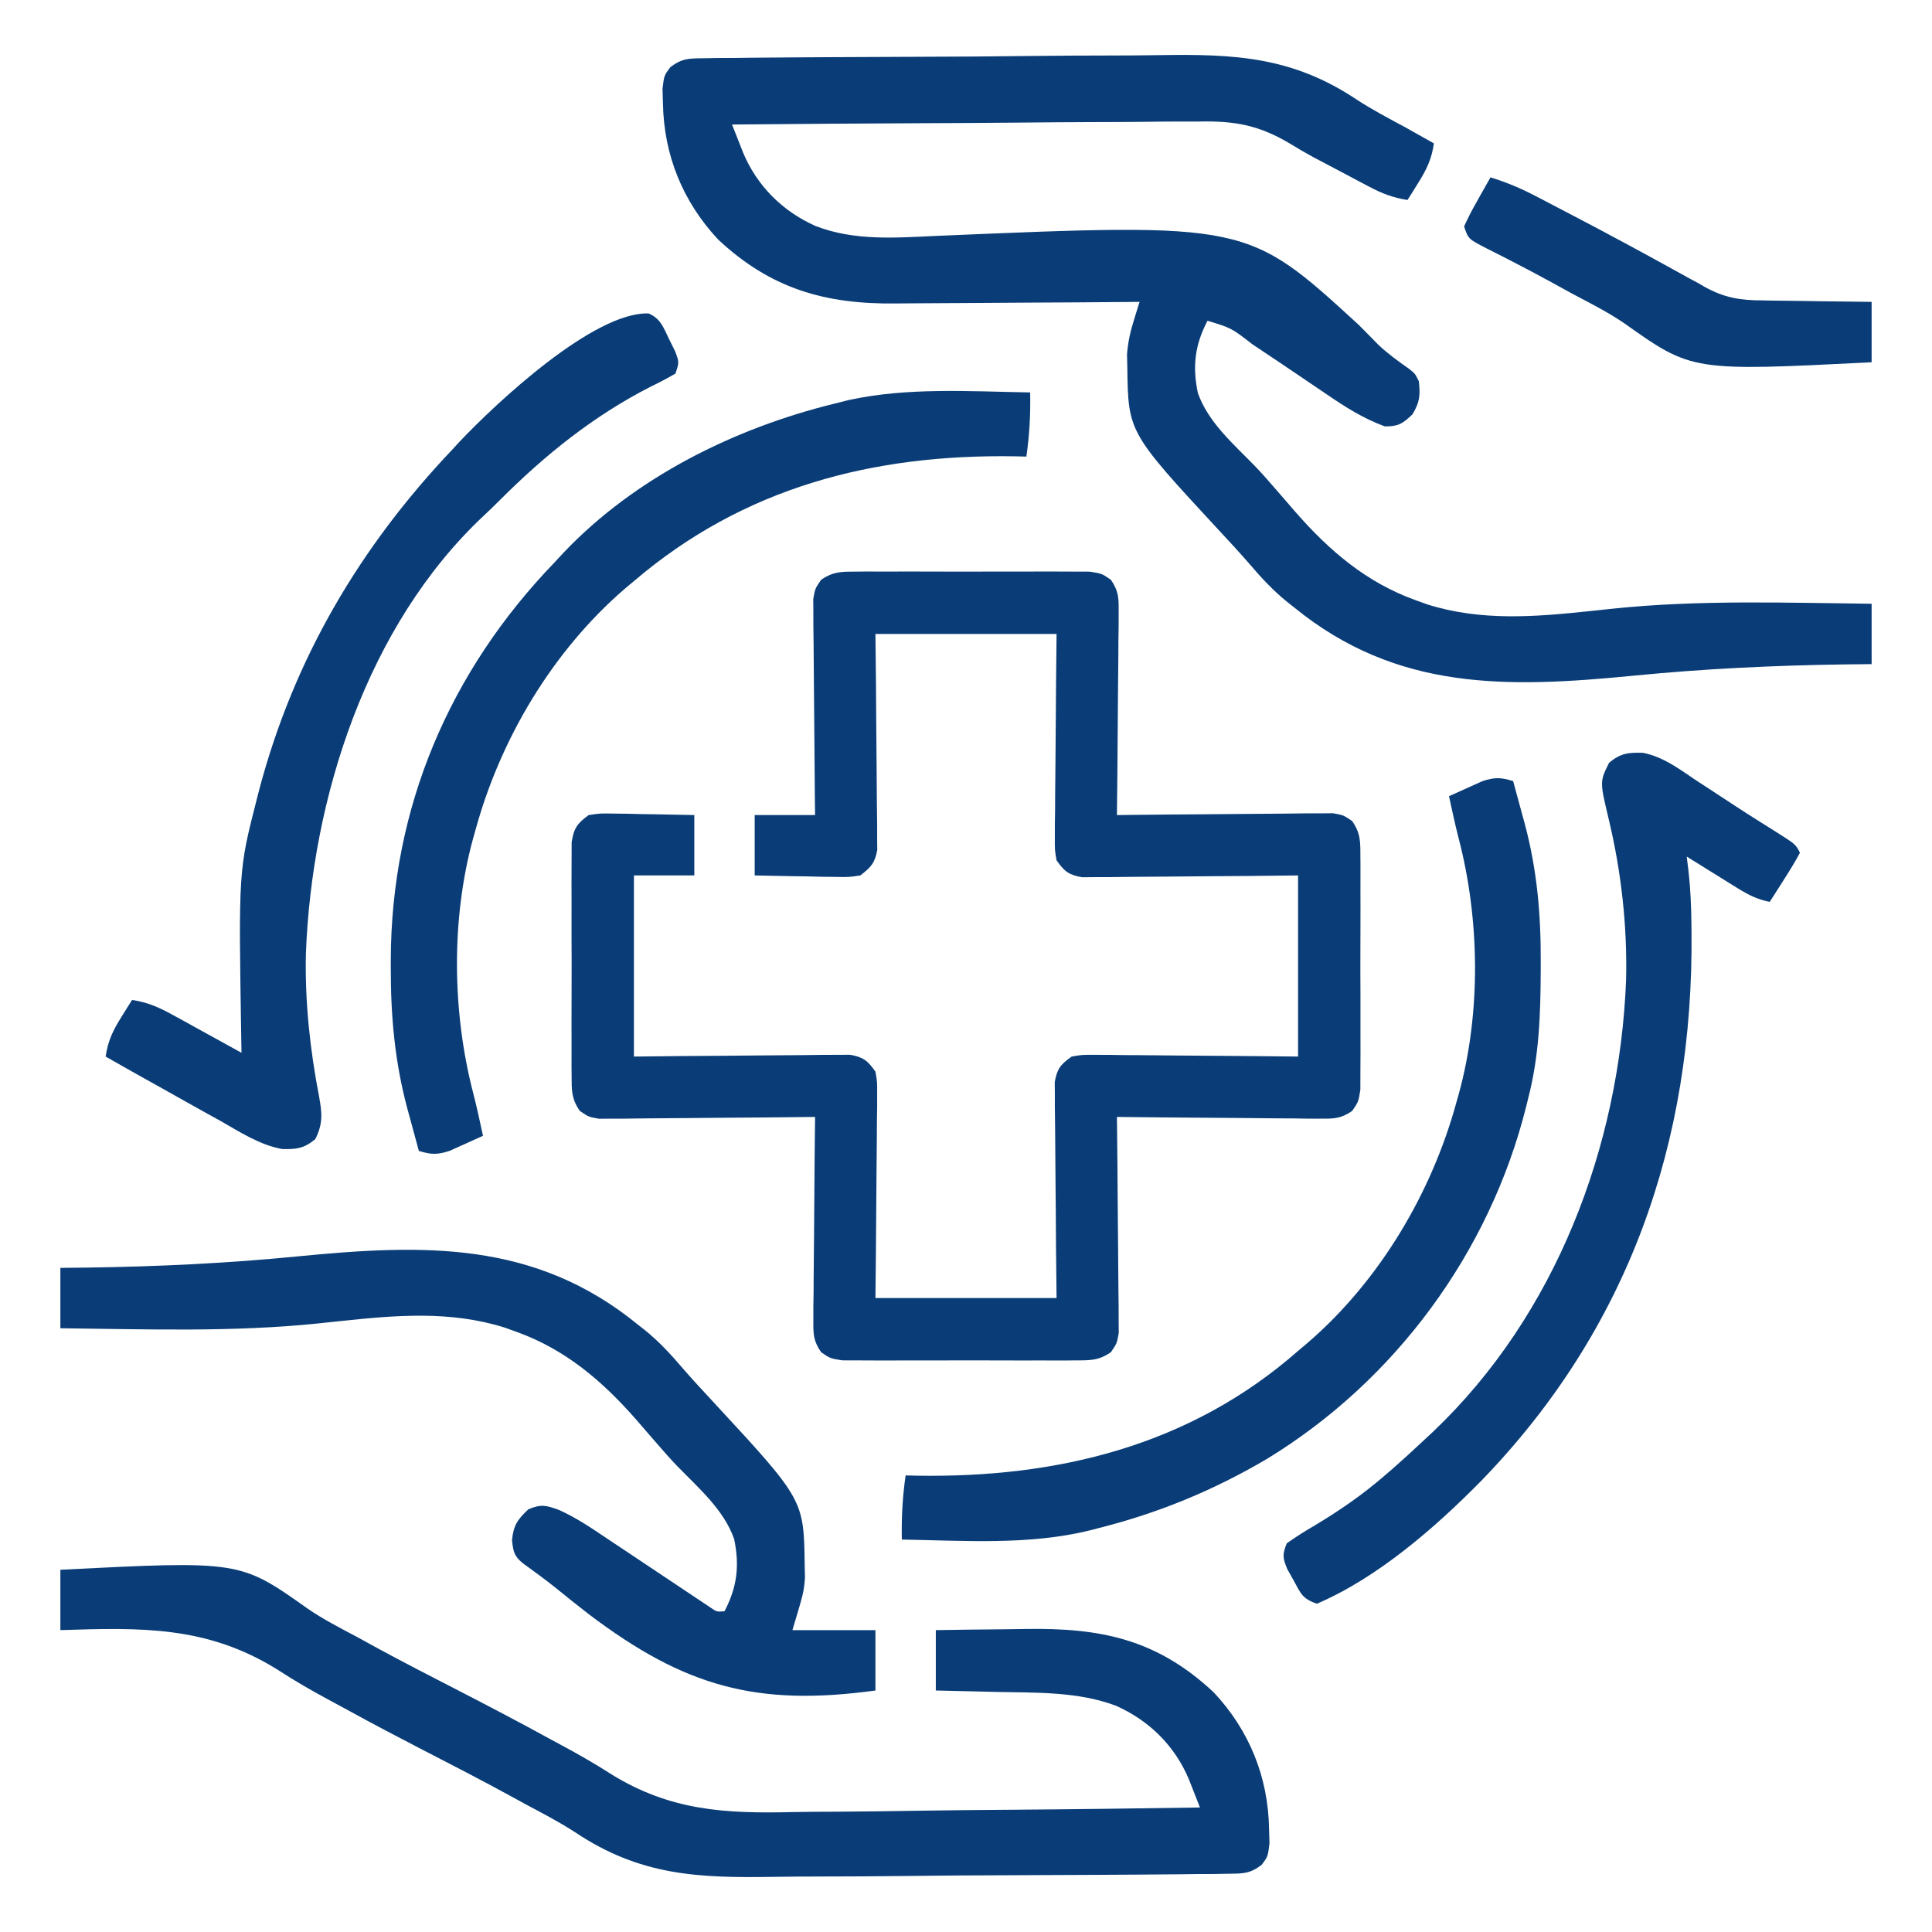
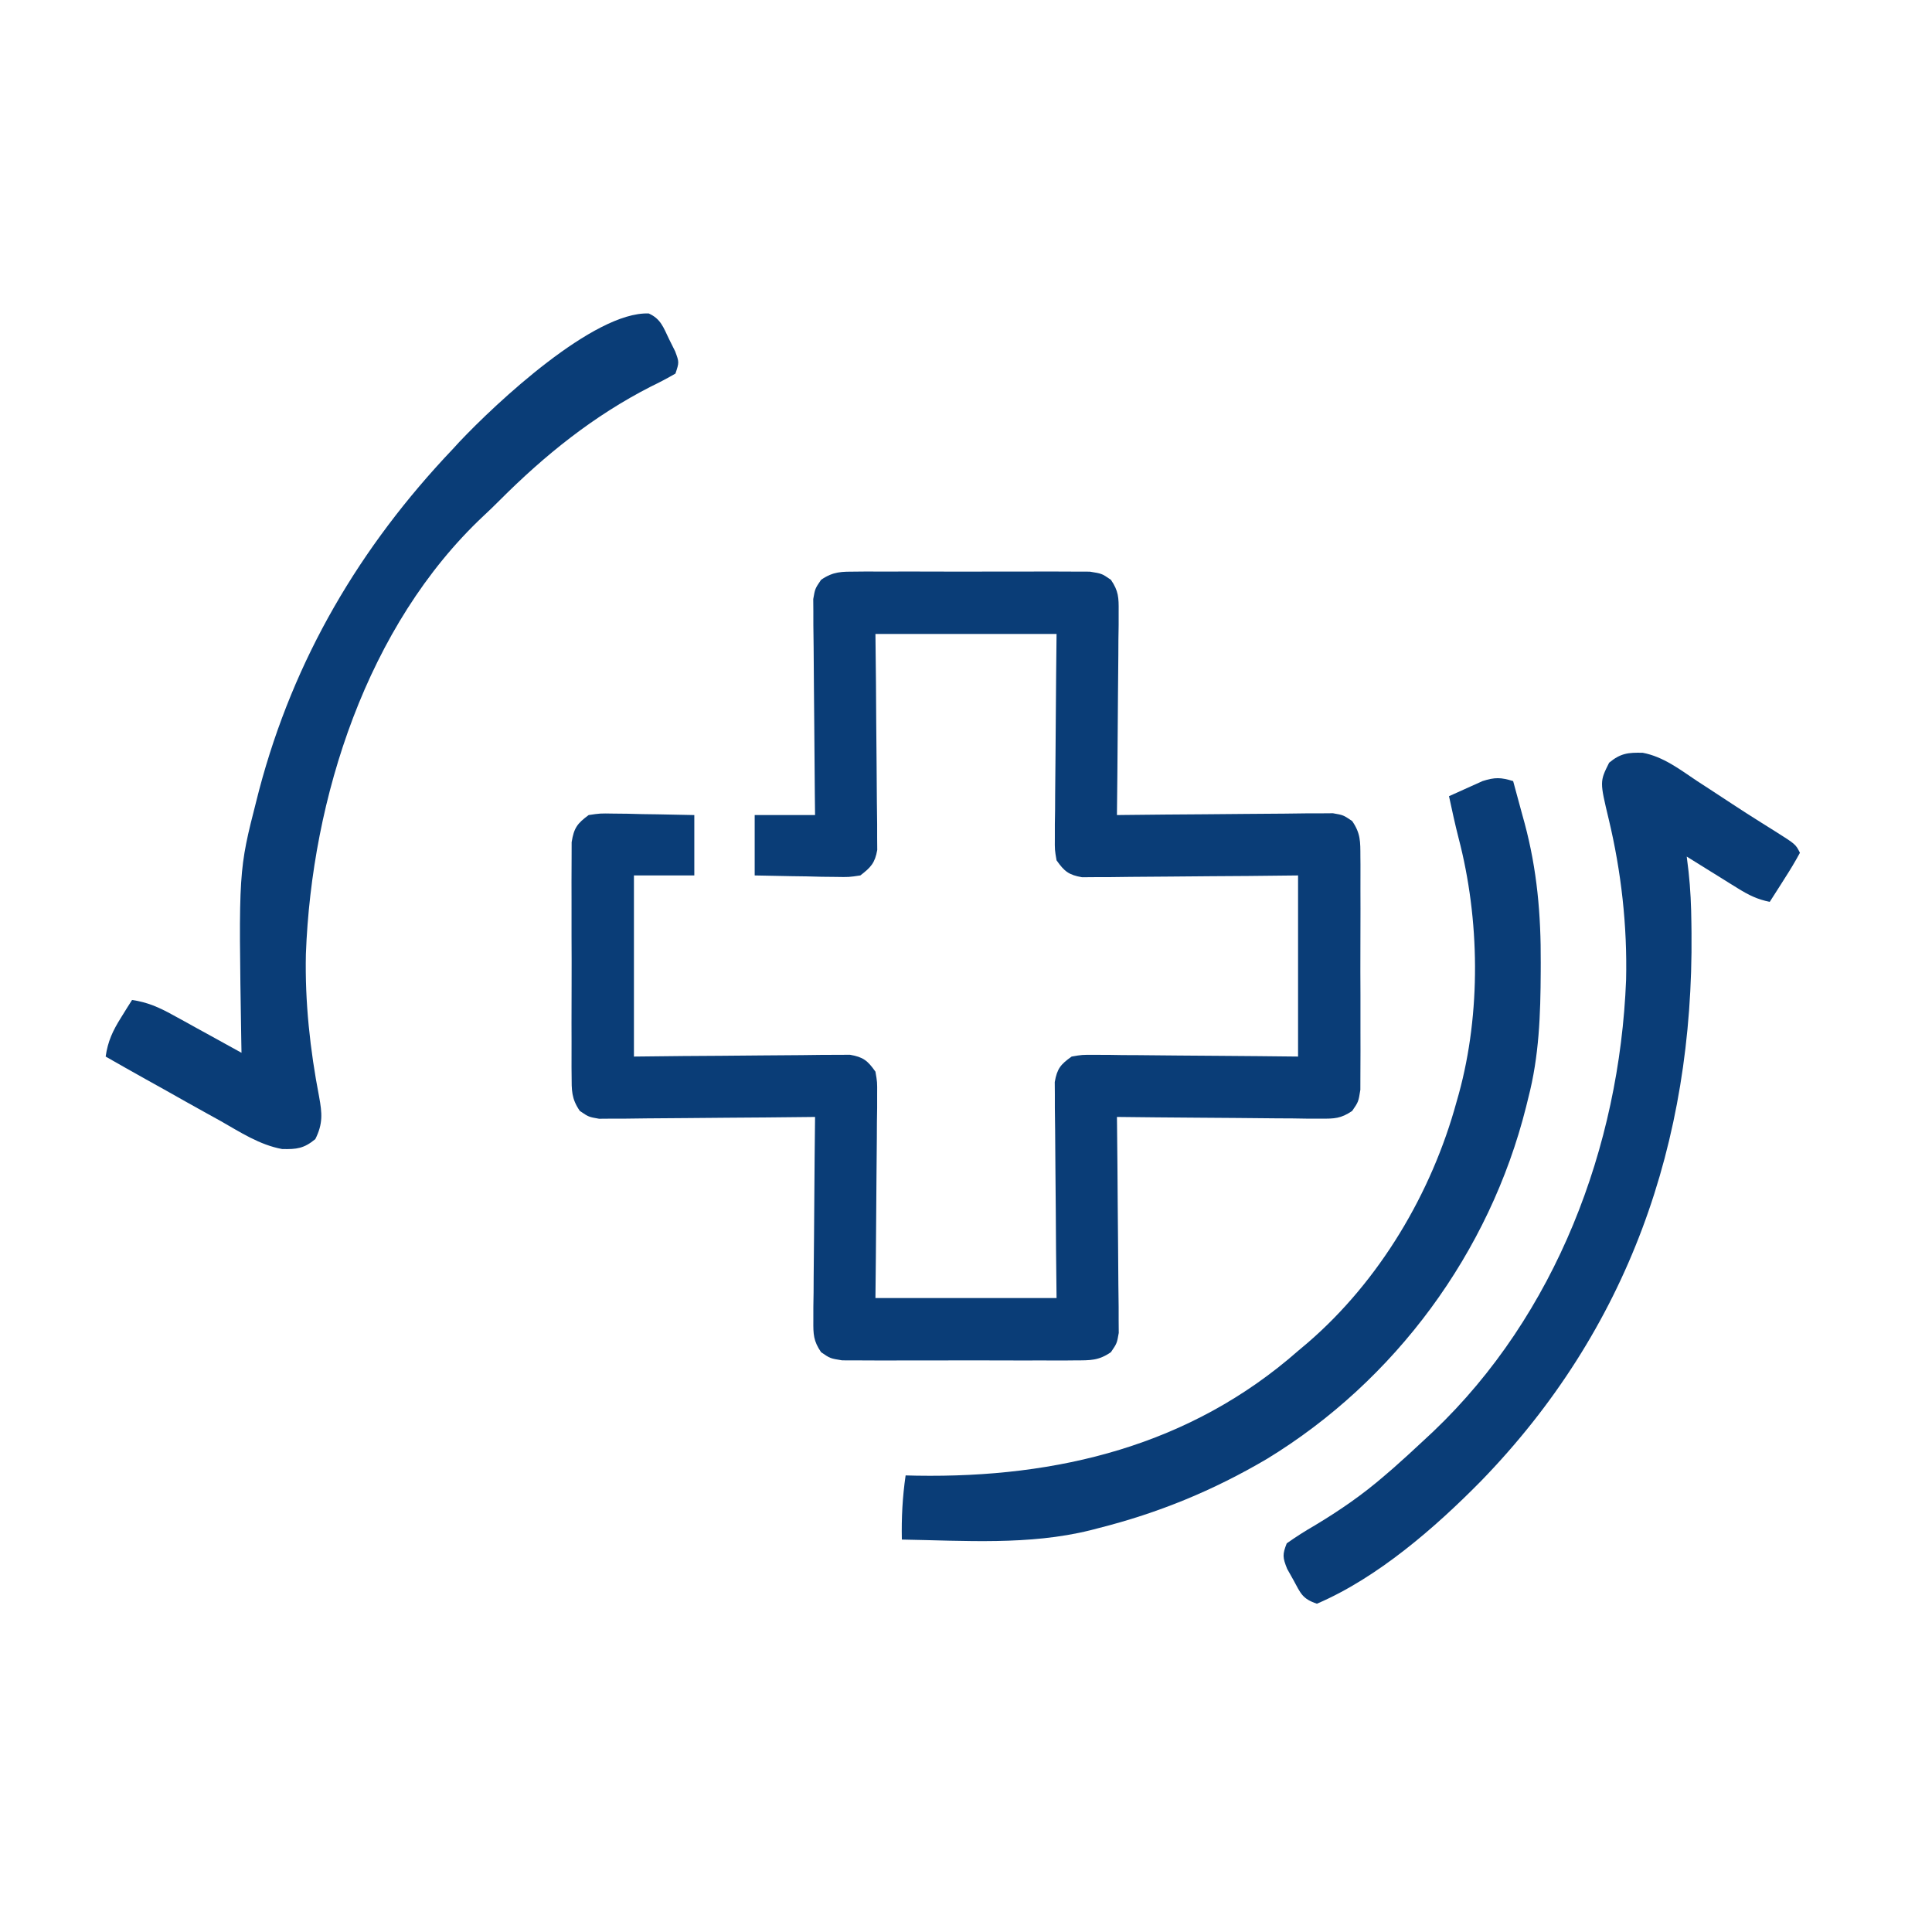
<svg xmlns="http://www.w3.org/2000/svg" version="1.1" width="512" height="512">
  <path d="M0 0 C0.696 -0.007 1.393 -0.014 2.11 -0.021 C4.407 -0.039 6.703 -0.027 9 -0.014 C10.599 -0.016 12.198 -0.02 13.797 -0.025 C17.146 -0.031 20.495 -0.023 23.844 -0.004 C28.135 0.019 32.425 0.006 36.716 -0.018 C40.017 -0.033 43.318 -0.028 46.619 -0.018 C48.201 -0.015 49.783 -0.018 51.365 -0.028 C53.577 -0.038 55.788 -0.022 58 0 C59.887 0.005 59.887 0.005 61.812 0.01 C65 0.518 65 0.518 67.409 2.177 C69.431 5.152 69.484 6.896 69.454 10.479 C69.454 11.68 69.453 12.881 69.453 14.119 C69.433 15.41 69.412 16.702 69.391 18.033 C69.383 19.373 69.377 20.712 69.373 22.052 C69.358 25.57 69.319 29.088 69.275 32.606 C69.234 36.199 69.215 39.792 69.195 43.385 C69.152 50.429 69.084 57.473 69 64.518 C69.743 64.509 70.486 64.5 71.251 64.491 C78.254 64.41 85.258 64.35 92.262 64.31 C95.863 64.289 99.463 64.261 103.063 64.216 C106.539 64.172 110.014 64.148 113.49 64.138 C115.459 64.127 117.429 64.096 119.399 64.064 C121.2 64.064 121.2 64.064 123.038 64.063 C124.624 64.05 124.624 64.05 126.241 64.037 C129 64.518 129 64.518 131.34 66.108 C133.588 69.371 133.508 71.569 133.518 75.518 C133.525 76.214 133.532 76.91 133.539 77.628 C133.556 79.925 133.545 82.221 133.531 84.518 C133.534 86.117 133.538 87.715 133.543 89.314 C133.549 92.664 133.54 96.012 133.521 99.361 C133.499 103.652 133.512 107.942 133.536 112.233 C133.55 115.535 133.546 118.836 133.535 122.137 C133.533 123.719 133.536 125.301 133.545 126.883 C133.555 129.095 133.54 131.306 133.518 133.518 C133.514 134.776 133.511 136.034 133.508 137.33 C133 140.518 133 140.518 131.34 142.927 C128.365 144.949 126.621 145.002 123.038 144.972 C121.837 144.971 120.636 144.971 119.399 144.971 C118.107 144.95 116.815 144.929 115.484 144.908 C114.145 144.901 112.805 144.895 111.466 144.891 C107.947 144.876 104.43 144.837 100.912 144.792 C97.319 144.751 93.726 144.733 90.133 144.713 C83.088 144.67 76.044 144.602 69 144.518 C69.009 145.26 69.018 146.003 69.027 146.768 C69.107 153.772 69.168 160.776 69.207 167.779 C69.228 171.38 69.256 174.981 69.302 178.581 C69.345 182.056 69.369 185.531 69.38 189.007 C69.39 190.977 69.422 192.947 69.453 194.916 C69.453 196.117 69.454 197.318 69.454 198.556 C69.463 199.613 69.472 200.67 69.481 201.759 C69 204.518 69 204.518 67.409 206.858 C64.146 209.106 61.949 209.025 58 209.035 C56.955 209.046 56.955 209.046 55.89 209.056 C53.593 209.074 51.297 209.062 49 209.049 C47.401 209.052 45.802 209.055 44.203 209.06 C40.854 209.066 37.505 209.058 34.156 209.039 C29.865 209.016 25.575 209.029 21.284 209.053 C17.983 209.068 14.682 209.063 11.381 209.053 C9.799 209.05 8.217 209.053 6.635 209.063 C4.423 209.073 2.212 209.057 0 209.035 C-1.258 209.032 -2.516 209.029 -3.812 209.026 C-7 208.518 -7 208.518 -9.409 206.858 C-11.431 203.883 -11.484 202.139 -11.454 198.556 C-11.454 197.355 -11.453 196.154 -11.453 194.916 C-11.433 193.625 -11.412 192.333 -11.391 191.002 C-11.383 189.662 -11.377 188.323 -11.373 186.983 C-11.358 183.465 -11.319 179.947 -11.275 176.429 C-11.234 172.836 -11.215 169.243 -11.195 165.65 C-11.152 158.606 -11.084 151.562 -11 144.518 C-11.743 144.526 -12.486 144.535 -13.251 144.544 C-20.254 144.625 -27.258 144.686 -34.262 144.725 C-37.863 144.746 -41.463 144.774 -45.063 144.819 C-48.539 144.863 -52.014 144.887 -55.49 144.897 C-57.459 144.908 -59.429 144.939 -61.399 144.971 C-63.2 144.971 -63.2 144.971 -65.038 144.972 C-66.095 144.981 -67.152 144.989 -68.241 144.999 C-71 144.518 -71 144.518 -73.34 142.927 C-75.588 139.664 -75.508 137.466 -75.518 133.518 C-75.525 132.821 -75.532 132.125 -75.539 131.407 C-75.556 129.11 -75.545 126.815 -75.531 124.518 C-75.534 122.919 -75.538 121.32 -75.543 119.721 C-75.549 116.372 -75.54 113.023 -75.521 109.674 C-75.499 105.383 -75.512 101.093 -75.536 96.802 C-75.55 93.501 -75.546 90.2 -75.535 86.898 C-75.533 85.316 -75.536 83.734 -75.545 82.152 C-75.555 79.94 -75.54 77.73 -75.518 75.518 C-75.514 74.259 -75.511 73.001 -75.508 71.705 C-74.909 67.948 -74.03 66.752 -71 64.518 C-67.976 64.063 -67.976 64.063 -64.484 64.127 C-63.234 64.14 -61.984 64.153 -60.695 64.166 C-58.742 64.216 -58.742 64.216 -56.75 64.268 C-55.433 64.286 -54.115 64.304 -52.758 64.322 C-49.505 64.369 -46.252 64.441 -43 64.518 C-43 69.798 -43 75.078 -43 80.518 C-48.28 80.518 -53.56 80.518 -59 80.518 C-59 96.358 -59 112.198 -59 128.518 C-52.573 128.448 -52.573 128.448 -46.016 128.377 C-42.597 128.351 -39.178 128.33 -35.759 128.311 C-32.152 128.289 -28.544 128.261 -24.937 128.216 C-21.461 128.172 -17.986 128.148 -14.51 128.138 C-12.541 128.127 -10.571 128.096 -8.601 128.064 C-6.8 128.064 -6.8 128.064 -4.962 128.063 C-3.905 128.055 -2.848 128.046 -1.759 128.037 C1.785 128.654 2.934 129.593 5 132.518 C5.481 135.276 5.481 135.276 5.454 138.479 C5.454 139.68 5.453 140.881 5.453 142.119 C5.422 144.056 5.422 144.056 5.391 146.033 C5.383 147.373 5.377 148.712 5.373 150.052 C5.358 153.57 5.319 157.088 5.275 160.606 C5.234 164.199 5.215 167.792 5.195 171.385 C5.155 178.43 5.076 185.473 5 192.518 C20.84 192.518 36.68 192.518 53 192.518 C52.954 188.233 52.907 183.948 52.859 179.533 C52.834 176.114 52.812 172.696 52.793 169.277 C52.772 165.669 52.744 162.062 52.698 158.454 C52.655 154.979 52.631 151.504 52.62 148.028 C52.61 146.058 52.578 144.088 52.547 142.119 C52.546 140.317 52.546 140.317 52.546 138.479 C52.537 137.422 52.528 136.365 52.519 135.276 C53.137 131.732 54.075 130.584 57 128.518 C59.759 128.037 59.759 128.037 62.962 128.063 C64.163 128.064 65.364 128.064 66.601 128.064 C67.893 128.085 69.185 128.106 70.516 128.127 C71.855 128.134 73.195 128.14 74.534 128.144 C78.053 128.159 81.57 128.199 85.088 128.243 C88.681 128.284 92.274 128.302 95.867 128.322 C102.912 128.363 109.955 128.441 117 128.518 C117 112.678 117 96.838 117 80.518 C110.573 80.587 110.573 80.587 104.016 80.658 C100.597 80.684 97.178 80.706 93.759 80.725 C90.152 80.746 86.544 80.774 82.937 80.819 C79.461 80.863 75.986 80.887 72.51 80.897 C70.541 80.908 68.571 80.939 66.601 80.971 C64.8 80.971 64.8 80.971 62.962 80.972 C61.376 80.985 61.376 80.985 59.759 80.999 C56.215 80.381 55.066 79.443 53 76.518 C52.519 73.759 52.519 73.759 52.546 70.556 C52.546 69.355 52.547 68.154 52.547 66.916 C52.567 65.625 52.588 64.333 52.609 63.002 C52.617 61.662 52.623 60.323 52.627 58.983 C52.642 55.465 52.681 51.947 52.725 48.429 C52.766 44.836 52.785 41.243 52.805 37.65 C52.845 30.606 52.924 23.562 53 16.518 C37.16 16.518 21.32 16.518 5 16.518 C5.046 20.802 5.093 25.087 5.141 29.502 C5.166 32.921 5.188 36.339 5.207 39.758 C5.228 43.366 5.256 46.973 5.302 50.581 C5.345 54.056 5.369 57.531 5.38 61.007 C5.39 62.977 5.422 64.947 5.453 66.916 C5.454 68.718 5.454 68.718 5.454 70.556 C5.463 71.613 5.472 72.67 5.481 73.759 C4.876 77.227 3.764 78.399 1 80.518 C-2.024 80.972 -2.024 80.972 -5.516 80.908 C-6.766 80.895 -8.016 80.882 -9.305 80.869 C-10.607 80.836 -11.909 80.802 -13.25 80.768 C-14.567 80.75 -15.885 80.731 -17.242 80.713 C-20.495 80.666 -23.748 80.594 -27 80.518 C-27 75.238 -27 69.958 -27 64.518 C-21.72 64.518 -16.44 64.518 -11 64.518 C-11.021 62.721 -11.042 60.924 -11.063 59.073 C-11.128 53.134 -11.174 47.195 -11.207 41.256 C-11.228 37.655 -11.256 34.055 -11.302 30.454 C-11.345 26.979 -11.369 23.504 -11.38 20.028 C-11.39 18.058 -11.422 16.088 -11.453 14.119 C-11.453 12.918 -11.454 11.717 -11.454 10.479 C-11.463 9.422 -11.472 8.365 -11.481 7.276 C-11 4.518 -11 4.518 -9.409 2.177 C-6.146 -0.071 -3.949 0.01 0 0 Z " fill="#0A3D77" transform="translate(227,151.482)" />
-   <path d="M0 0 C1.31 -0.023 2.62 -0.046 3.97 -0.069 C5.421 -0.074 6.872 -0.079 8.322 -0.083 C9.852 -0.101 11.382 -0.121 12.912 -0.143 C17.072 -0.195 21.232 -0.221 25.392 -0.239 C28.001 -0.251 30.61 -0.267 33.218 -0.285 C41.406 -0.34 49.594 -0.378 57.782 -0.394 C67.183 -0.412 76.581 -0.481 85.981 -0.598 C93.274 -0.685 100.566 -0.725 107.86 -0.73 C112.201 -0.734 116.541 -0.757 120.882 -0.829 C140.77 -1.142 156.121 -0.461 173.232 10.993 C177.368 13.69 181.733 15.967 186.075 18.312 C188.601 19.72 191.119 21.141 193.637 22.562 C193.059 26.624 191.746 29.409 189.575 32.874 C189.027 33.757 188.479 34.64 187.915 35.55 C187.493 36.214 187.072 36.878 186.637 37.562 C182.861 36.965 179.947 35.872 176.575 34.085 C175.612 33.579 174.649 33.072 173.657 32.55 C172.661 32.018 171.664 31.485 170.637 30.937 C169.672 30.428 168.706 29.918 167.712 29.394 C166.738 28.879 165.765 28.365 164.762 27.835 C163.341 27.09 163.341 27.09 161.891 26.33 C159.793 25.19 157.723 23.996 155.693 22.739 C147.418 17.775 141.049 16.574 131.494 16.767 C130.132 16.769 128.771 16.768 127.409 16.764 C123.756 16.762 120.105 16.803 116.453 16.852 C112.62 16.896 108.787 16.9 104.954 16.908 C97.715 16.93 90.477 16.987 83.238 17.058 C74.989 17.136 66.74 17.174 58.491 17.21 C41.539 17.282 24.588 17.405 7.637 17.562 C8.263 19.163 8.893 20.763 9.524 22.363 C9.874 23.254 10.225 24.145 10.585 25.063 C14.308 33.904 21.096 40.615 29.816 44.478 C40.176 48.458 50.964 47.569 61.82 47.076 C144.213 43.578 144.213 43.578 173.72 70.667 C175.463 72.4 177.18 74.155 178.896 75.914 C181.422 78.304 184.195 80.295 187.033 82.296 C188.637 83.562 188.637 83.562 189.637 85.562 C190.054 89.314 189.913 91.102 187.95 94.374 C185.297 96.884 184.274 97.562 180.637 97.562 C174.909 95.457 170.154 92.438 165.137 88.999 C163.55 87.926 161.963 86.853 160.376 85.781 C159.19 84.974 159.19 84.974 157.98 84.152 C154.44 81.749 150.884 79.373 147.325 76.999 C146.722 76.594 146.118 76.19 145.497 75.772 C139.985 71.496 139.985 71.496 133.637 69.562 C130.29 75.978 129.607 81.588 131.083 88.71 C133.836 96.505 140.508 102.208 146.143 108.007 C147.913 109.848 149.599 111.749 151.262 113.687 C151.787 114.289 152.312 114.891 152.852 115.511 C154.266 117.135 155.673 118.763 157.079 120.394 C165.986 130.552 175.756 138.909 188.637 143.562 C190.264 144.15 190.264 144.15 191.923 144.749 C206.237 149.235 220.511 148.044 235.252 146.479 C236.555 146.341 237.858 146.204 239.2 146.062 C240.188 145.956 240.188 145.956 241.196 145.848 C263.901 143.494 286.846 144.306 309.637 144.562 C309.637 149.842 309.637 155.122 309.637 160.562 C307.26 160.588 304.883 160.613 302.434 160.64 C283.72 160.908 265.204 161.782 246.575 163.624 C213.302 166.868 183.889 167.791 156.637 145.562 C155.985 145.049 155.333 144.536 154.661 144.007 C150.941 140.975 147.824 137.615 144.72 133.964 C142.092 130.933 139.368 128 136.637 125.062 C112.619 99.121 112.619 99.121 112.387 81.874 C112.362 80.736 112.336 79.598 112.309 78.425 C112.594 75.069 113.168 72.504 114.158 69.32 C114.433 68.427 114.709 67.534 114.993 66.613 C115.206 65.936 115.418 65.259 115.637 64.562 C114.159 64.575 114.159 64.575 112.65 64.589 C103.309 64.67 93.969 64.73 84.628 64.769 C79.827 64.79 75.026 64.818 70.225 64.864 C65.583 64.907 60.94 64.931 56.298 64.941 C54.536 64.949 52.774 64.963 51.013 64.985 C32.317 65.206 17.905 61.092 3.962 48.046 C-5.448 37.988 -10.417 25.659 -10.675 11.999 C-10.712 10.699 -10.75 9.398 -10.788 8.058 C-10.363 4.562 -10.363 4.562 -8.734 2.378 C-5.657 0.021 -3.855 0.04 0 0 Z " fill="#0A3D77" transform="translate(186.363,15.438)" />
-   <path d="M0 0 C47.603 -2.407 47.603 -2.407 65.553 10.32 C69.712 13.175 74.174 15.451 78.625 17.812 C80.441 18.807 82.256 19.804 84.07 20.801 C90.825 24.473 97.662 27.986 104.5 31.5 C113.182 35.962 121.82 40.486 130.375 45.188 C131.122 45.588 131.868 45.988 132.637 46.4 C137.173 48.845 141.602 51.352 145.929 54.151 C161.679 63.915 176.263 64.639 194.198 64.217 C198.004 64.14 201.81 64.135 205.617 64.12 C212.785 64.084 219.952 63.986 227.119 63.864 C235.296 63.729 243.473 63.664 251.65 63.604 C268.435 63.479 285.217 63.269 302 63 C301.374 61.399 300.744 59.799 300.113 58.199 C299.763 57.308 299.413 56.417 299.052 55.499 C295.326 46.649 288.542 39.971 279.833 36.079 C269.722 32.227 258.424 32.598 247.75 32.375 C246.215 32.337 244.68 32.298 243.145 32.258 C239.43 32.162 235.715 32.081 232 32 C232 26.72 232 21.44 232 16 C237.886 15.9 243.771 15.828 249.657 15.78 C251.654 15.76 253.651 15.733 255.648 15.698 C275.692 15.357 290.55 18.363 305.676 32.516 C315.086 42.574 320.055 54.903 320.312 68.562 C320.35 69.863 320.387 71.164 320.426 72.504 C320 76 320 76 318.371 78.183 C315.294 80.541 313.493 80.521 309.637 80.562 C308.327 80.585 307.017 80.607 305.667 80.631 C304.217 80.636 302.766 80.64 301.315 80.645 C299.785 80.663 298.256 80.683 296.726 80.705 C292.566 80.757 288.406 80.783 284.245 80.801 C281.636 80.813 279.028 80.829 276.419 80.847 C268.231 80.902 260.043 80.94 251.855 80.956 C242.455 80.973 233.056 81.043 223.656 81.16 C216.363 81.247 209.071 81.286 201.778 81.292 C197.436 81.296 193.097 81.319 188.756 81.391 C168.877 81.704 153.54 81.025 136.437 69.582 C132.194 66.827 127.711 64.504 123.25 62.125 C122.248 61.575 121.246 61.024 120.214 60.458 C111.895 55.898 103.466 51.558 95.033 47.214 C88.835 44.012 82.667 40.769 76.555 37.407 C74.766 36.426 72.971 35.455 71.172 34.493 C66.454 31.963 61.902 29.318 57.414 26.398 C38.786 14.828 21.33 15.316 0 16 C0 10.72 0 5.44 0 0 Z " fill="#0A3D77" transform="translate(16,416)" />
-   <path d="M0 0 C0.652 0.513 1.305 1.026 1.977 1.555 C5.697 4.586 8.814 7.947 11.918 11.598 C14.545 14.629 17.27 17.562 20 20.5 C44.018 46.44 44.018 46.44 44.25 63.688 C44.289 65.395 44.289 65.395 44.328 67.137 C44 71 44 71 41 81 C48.26 81 55.52 81 63 81 C63 86.28 63 91.56 63 97 C31.574 101.309 12.462 96.006 -12.86 76.859 C-15.916 74.5 -18.926 72.088 -21.922 69.654 C-24.705 67.439 -27.572 65.345 -30.456 63.264 C-32.767 61.372 -32.982 60.163 -33.312 57.188 C-32.922 53.205 -31.886 51.73 -29 49 C-25.684 47.566 -24.292 47.893 -20.89 49.14 C-16.302 51.189 -12.231 53.961 -8.074 56.762 C-7.245 57.312 -6.417 57.863 -5.563 58.43 C-2.934 60.177 -0.31 61.932 2.312 63.688 C4.953 65.454 7.595 67.218 10.241 68.977 C11.884 70.069 13.523 71.165 15.159 72.265 C16.266 73.002 16.266 73.002 17.396 73.753 C18.045 74.188 18.695 74.623 19.364 75.071 C20.976 76.165 20.976 76.165 23 76 C26.347 69.584 27.031 63.973 25.555 56.852 C22.802 49.056 16.13 43.354 10.495 37.555 C8.725 35.714 7.038 33.813 5.375 31.875 C4.85 31.273 4.326 30.671 3.785 30.051 C2.372 28.427 0.964 26.798 -0.441 25.168 C-9.349 15.01 -19.119 6.653 -32 2 C-33.084 1.608 -34.168 1.216 -35.285 0.812 C-49.6 -3.673 -63.873 -2.482 -78.614 -0.917 C-80.569 -0.711 -80.569 -0.711 -82.562 -0.5 C-83.221 -0.43 -83.88 -0.359 -84.559 -0.287 C-107.263 2.068 -130.208 1.255 -153 1 C-153 -4.28 -153 -9.56 -153 -15 C-150.623 -15.026 -148.246 -15.052 -145.797 -15.078 C-127.082 -15.346 -108.566 -16.221 -89.938 -18.062 C-56.665 -21.307 -27.252 -22.229 0 0 Z " fill="#0A3D77" transform="translate(169,351)" />
  <path d="M0 0 C3.199 1.429 3.898 3.708 5.395 6.805 C5.927 7.875 6.459 8.945 7.008 10.047 C8.082 12.93 8.082 12.93 7.082 15.93 C4.932 17.183 2.817 18.286 0.582 19.367 C-14.612 27.12 -27.511 37.508 -39.52 49.535 C-40.913 50.927 -42.323 52.304 -43.77 53.641 C-74.69 82.654 -89.332 128.512 -90.855 169.793 C-91.131 182.463 -89.748 195.145 -87.35 207.574 C-86.537 212.005 -86.319 214.731 -88.355 218.805 C-91.357 221.294 -93.312 221.533 -97.16 221.434 C-103.125 220.344 -108.266 216.957 -113.48 213.992 C-114.725 213.302 -115.971 212.614 -117.218 211.927 C-120.797 209.95 -124.358 207.941 -127.918 205.93 C-129.713 204.928 -131.508 203.928 -133.305 202.93 C-136.855 200.951 -140.391 198.95 -143.918 196.93 C-143.34 192.867 -142.027 190.082 -139.855 186.617 C-139.308 185.734 -138.76 184.851 -138.195 183.941 C-137.774 183.278 -137.352 182.614 -136.918 181.93 C-132.828 182.534 -129.791 183.882 -126.18 185.871 C-125.113 186.454 -124.046 187.038 -122.947 187.639 C-121.293 188.556 -121.293 188.556 -119.605 189.492 C-118.483 190.108 -117.361 190.723 -116.205 191.357 C-113.439 192.876 -110.677 194.4 -107.918 195.93 C-107.939 194.753 -107.96 193.576 -107.981 192.363 C-108.706 147.659 -108.706 147.659 -103.918 128.93 C-103.693 128.049 -103.468 127.168 -103.236 126.261 C-94.058 91.532 -76.553 61.849 -51.918 35.93 C-51.339 35.298 -50.76 34.666 -50.164 34.016 C-40.47 23.763 -14.544 -0.533 0 0 Z " fill="#0A3D77" transform="translate(171.918,83.07)" />
-   <path d="M0 0 C0.12 5.778 -0.168 11.28 -1 17 C-1.972 16.977 -2.944 16.954 -3.945 16.93 C-41.664 16.311 -75.918 25.155 -105 50 C-106.23 51.029 -106.23 51.029 -107.484 52.078 C-126.538 68.528 -140.395 91.784 -147 116 C-147.294 117.033 -147.294 117.033 -147.594 118.087 C-153.503 139.603 -153.171 164.374 -147.54 185.898 C-146.595 189.576 -145.807 193.29 -145 197 C-146.888 197.87 -148.786 198.721 -150.688 199.562 C-151.743 200.038 -152.799 200.514 -153.887 201.004 C-157.166 202.053 -158.759 202.004 -162 201 C-162.799 198.085 -163.589 195.168 -164.375 192.25 C-164.597 191.444 -164.818 190.639 -165.047 189.809 C-168.347 177.481 -169.443 165.528 -169.438 152.812 C-169.438 152.024 -169.439 151.236 -169.44 150.423 C-169.341 110.082 -153.892 73.899 -126 45 C-125.211 44.148 -124.422 43.296 -123.609 42.418 C-104.689 22.526 -78.435 9.503 -52 3 C-50.72 2.679 -49.44 2.358 -48.121 2.027 C-32.443 -1.405 -15.948 -0.268 0 0 Z " fill="#0A3D77" transform="translate(273,104)" />
  <path d="M0 0 C0.799 2.915 1.589 5.832 2.375 8.75 C2.597 9.556 2.818 10.361 3.047 11.191 C6.35 23.53 7.376 35.404 7.312 48.125 C7.309 49.29 7.309 49.29 7.306 50.478 C7.255 61.9 6.886 72.892 4 84 C3.812 84.767 3.624 85.533 3.43 86.323 C-6.235 124.907 -31.275 158.918 -65.25 179.625 C-79.461 187.997 -94 193.973 -110 198 C-110.69 198.179 -111.38 198.359 -112.091 198.543 C-128.269 202.555 -145.468 201.278 -162 201 C-162.12 195.222 -161.832 189.72 -161 184 C-160.028 184.023 -159.056 184.046 -158.055 184.07 C-120.666 184.684 -85.57 176.108 -57 151 C-55.739 149.938 -55.739 149.938 -54.453 148.855 C-35.42 132.452 -21.592 109.165 -15 85 C-14.804 84.311 -14.608 83.622 -14.406 82.913 C-8.497 61.397 -8.829 36.626 -14.46 15.102 C-15.405 11.424 -16.193 7.71 -17 4 C-15.112 3.13 -13.214 2.279 -11.312 1.438 C-10.257 0.962 -9.201 0.486 -8.113 -0.004 C-4.834 -1.053 -3.241 -1.004 0 0 Z " fill="#0A3D77" transform="translate(401,207)" />
  <path d="M0 0 C5.439 1.037 9.799 4.403 14.329 7.441 C15.381 8.124 16.432 8.807 17.515 9.51 C19.606 10.87 21.692 12.238 23.773 13.614 C26.258 15.251 28.76 16.854 31.282 18.434 C31.938 18.845 32.593 19.256 33.268 19.68 C33.866 20.055 34.464 20.43 35.079 20.816 C40.515 24.251 40.515 24.251 41.642 26.504 C40.397 28.794 39.115 30.946 37.704 33.129 C37.318 33.74 36.932 34.351 36.534 34.98 C35.577 36.493 34.611 37.999 33.642 39.504 C30.43 38.866 28.088 37.724 25.314 36 C24.515 35.507 23.715 35.014 22.892 34.506 C22.067 33.99 21.242 33.473 20.392 32.941 C19.551 32.421 18.711 31.901 17.845 31.365 C15.774 30.083 13.707 28.795 11.642 27.504 C11.802 28.808 11.962 30.112 12.127 31.455 C12.638 36.076 12.833 40.643 12.88 45.289 C12.89 46.099 12.9 46.91 12.91 47.745 C13.442 103.225 -3.861 152.806 -42.868 192.99 C-54.976 205.296 -70.295 218.64 -86.358 225.504 C-90.259 224.204 -90.67 222.744 -92.608 219.191 C-93.15 218.226 -93.691 217.26 -94.249 216.266 C-95.467 213.232 -95.516 212.459 -94.358 209.504 C-91.902 207.766 -89.516 206.25 -86.921 204.754 C-80.298 200.776 -74.205 196.58 -68.358 191.504 C-67.564 190.819 -66.77 190.135 -65.952 189.43 C-63.379 187.162 -60.862 184.847 -58.358 182.504 C-57.409 181.621 -56.461 180.738 -55.483 179.828 C-23.056 148.959 -6.164 104.395 -4.428 60.195 C-4.094 45.848 -5.699 31.513 -9.037 17.566 C-11.414 7.615 -11.414 7.615 -8.921 2.629 C-5.898 0.122 -3.875 -0.1 0 0 Z " fill="#0A3D77" transform="translate(435.358,199.496)" />
-   <path d="M0 0 C4.133 1.287 7.881 2.838 11.719 4.836 C13.349 5.682 13.349 5.682 15.012 6.545 C16.163 7.149 17.314 7.753 18.5 8.375 C19.702 9.002 20.904 9.629 22.107 10.255 C30.741 14.766 39.315 19.383 47.844 24.091 C48.673 24.548 49.501 25.006 50.355 25.477 C51.063 25.869 51.771 26.262 52.501 26.667 C53.325 27.107 54.15 27.547 55 28 C55.866 28.508 55.866 28.508 56.75 29.026 C61.956 31.914 66.189 32.6 72.094 32.609 C72.926 32.626 73.758 32.642 74.615 32.659 C77.244 32.708 79.871 32.729 82.5 32.75 C84.294 32.778 86.089 32.808 87.883 32.84 C92.255 32.913 96.627 32.963 101 33 C101 38.28 101 43.56 101 49 C53.399 51.407 53.399 51.407 35.5 38.707 C31.089 35.695 26.339 33.308 21.625 30.812 C19.82 29.823 18.017 28.831 16.215 27.836 C12.792 25.961 9.351 24.134 5.879 22.352 C4.688 21.737 4.688 21.737 3.472 21.11 C1.99 20.349 0.503 19.596 -0.988 18.853 C-5.89 16.331 -5.89 16.331 -7 13 C-5.934 10.668 -4.835 8.525 -3.562 6.312 C-3.224 5.706 -2.886 5.099 -2.537 4.475 C-1.7 2.978 -0.851 1.488 0 0 Z " fill="#0A3D77" transform="translate(395,47)" />
</svg>